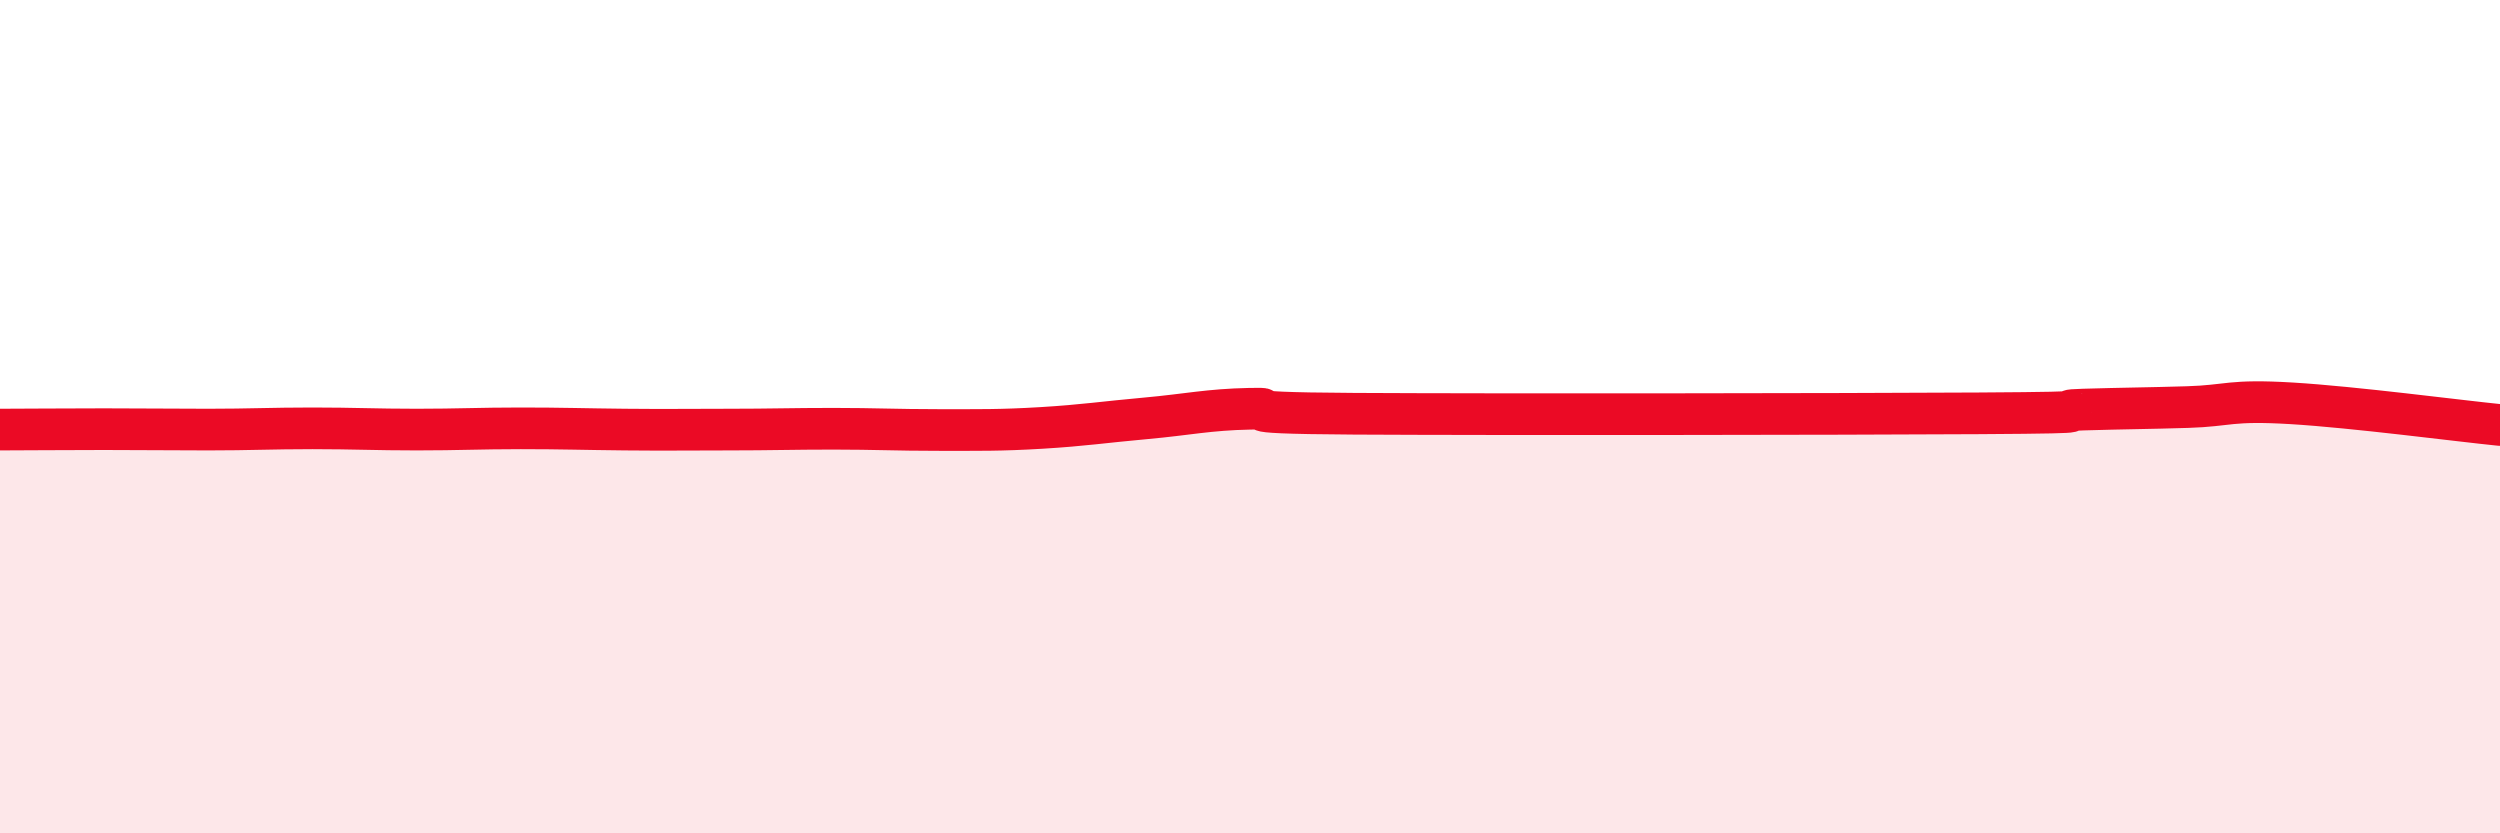
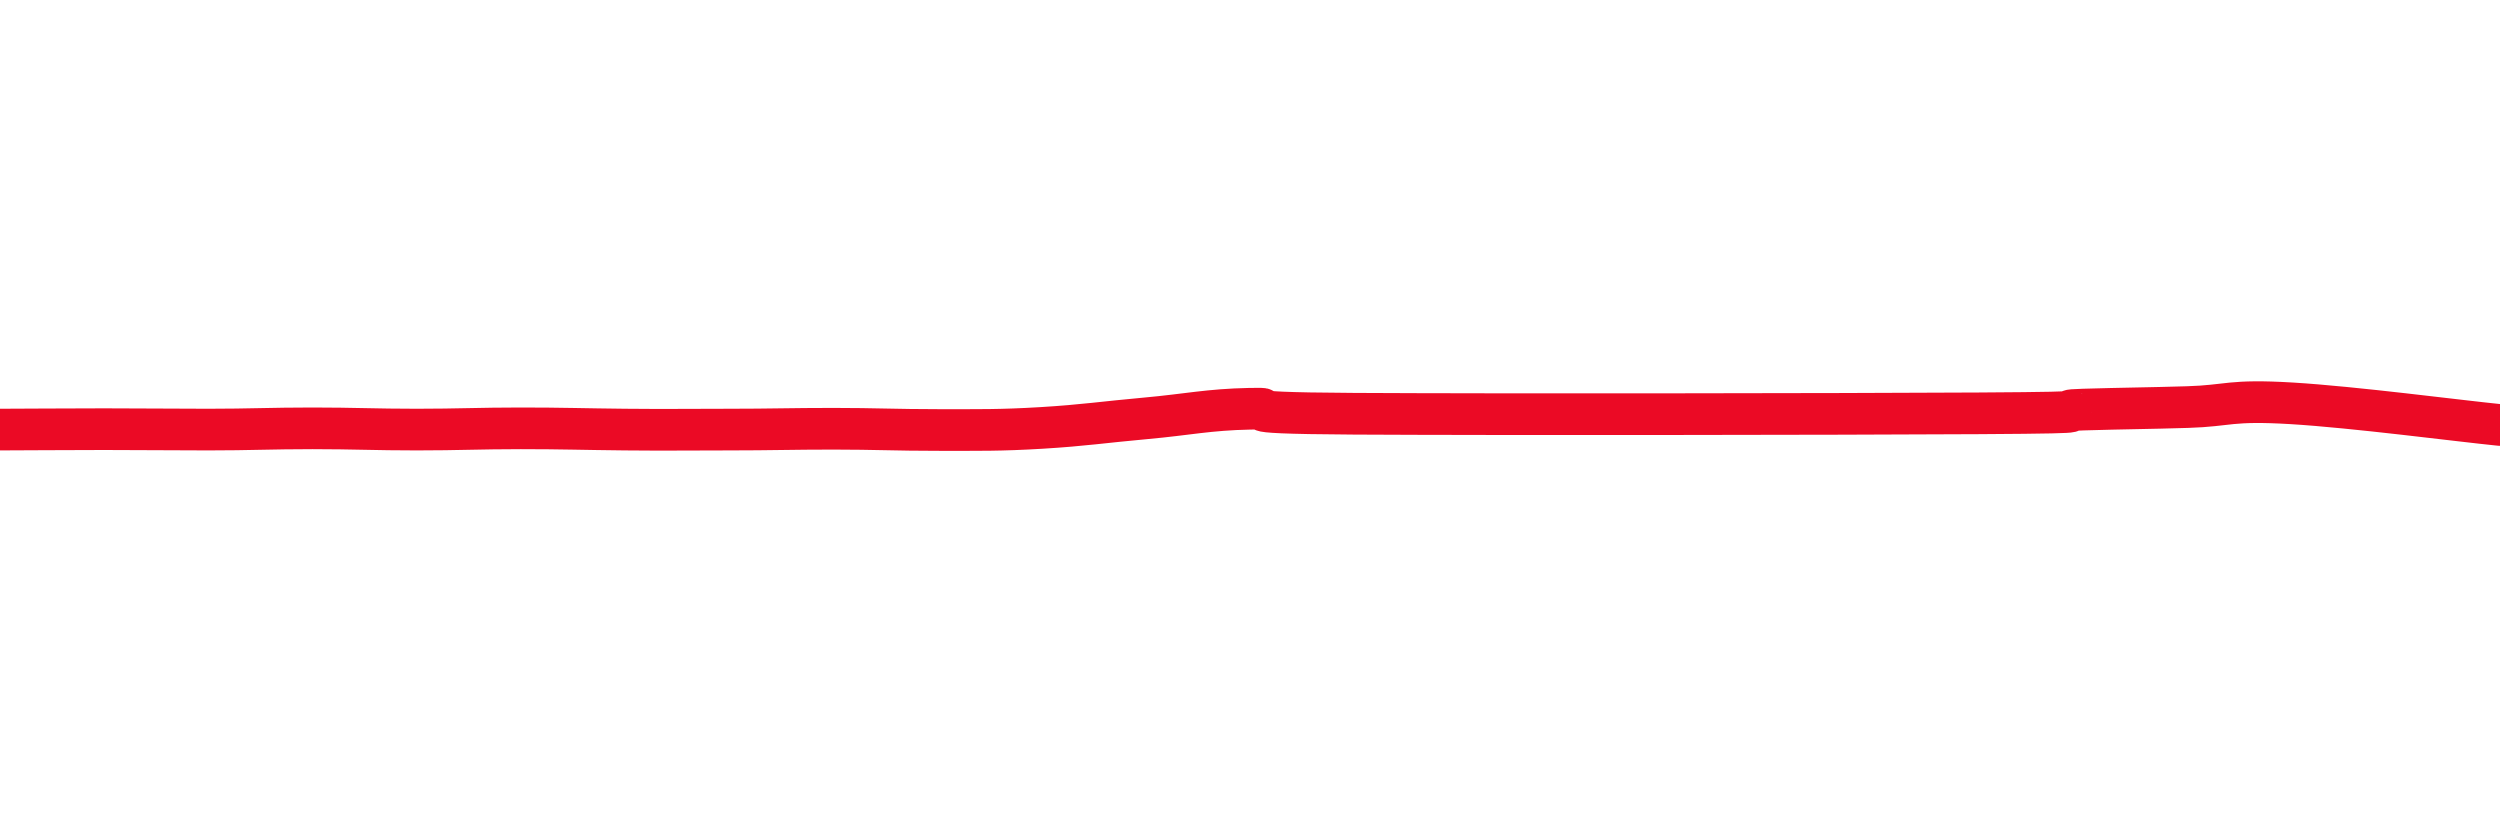
<svg xmlns="http://www.w3.org/2000/svg" width="60" height="20" viewBox="0 0 60 20">
-   <path d="M 0,10.31 C 0.5,10.31 1.5,10.3 2.5,10.3 C 3.5,10.3 4,10.31 5,10.31 C 6,10.31 6.5,10.28 7.5,10.28 C 8.5,10.28 9,10.31 10,10.31 C 11,10.31 11.5,10.28 12.5,10.28 C 13.5,10.28 14,10.3 15,10.31 C 16,10.32 16.5,10.31 17.5,10.31 C 18.5,10.31 19,10.29 20,10.29 C 21,10.29 21.5,10.32 22.5,10.32 C 23.5,10.32 24,10.33 25,10.27 C 26,10.21 26.5,10.13 27.5,10.04 C 28.5,9.95 29,9.83 30,9.81 C 31,9.79 29,9.91 32.5,9.93 C 36,9.95 44,9.94 47.5,9.92 C 51,9.9 49,9.86 50,9.83 C 51,9.8 51.5,9.8 52.5,9.77 C 53.5,9.74 53.5,9.59 55,9.68 C 56.5,9.77 59,10.1 60,10.2L60 20L0 20Z" fill="#EB0A25" opacity="0.1" stroke-linecap="round" stroke-linejoin="round" />
  <path d="M 0,10.31 C 0.5,10.31 1.5,10.3 2.5,10.3 C 3.5,10.3 4,10.31 5,10.31 C 6,10.31 6.5,10.28 7.5,10.28 C 8.5,10.28 9,10.31 10,10.31 C 11,10.31 11.5,10.28 12.5,10.28 C 13.5,10.28 14,10.3 15,10.31 C 16,10.32 16.5,10.31 17.5,10.31 C 18.5,10.31 19,10.29 20,10.29 C 21,10.29 21.5,10.32 22.5,10.32 C 23.5,10.32 24,10.33 25,10.27 C 26,10.21 26.5,10.13 27.5,10.04 C 28.5,9.95 29,9.83 30,9.81 C 31,9.79 29,9.91 32.5,9.93 C 36,9.95 44,9.94 47.5,9.92 C 51,9.9 49,9.86 50,9.83 C 51,9.8 51.5,9.8 52.5,9.77 C 53.5,9.74 53.5,9.59 55,9.68 C 56.5,9.77 59,10.1 60,10.2" stroke="#EB0A25" stroke-width="1" fill="none" stroke-linecap="round" stroke-linejoin="round" />
</svg>